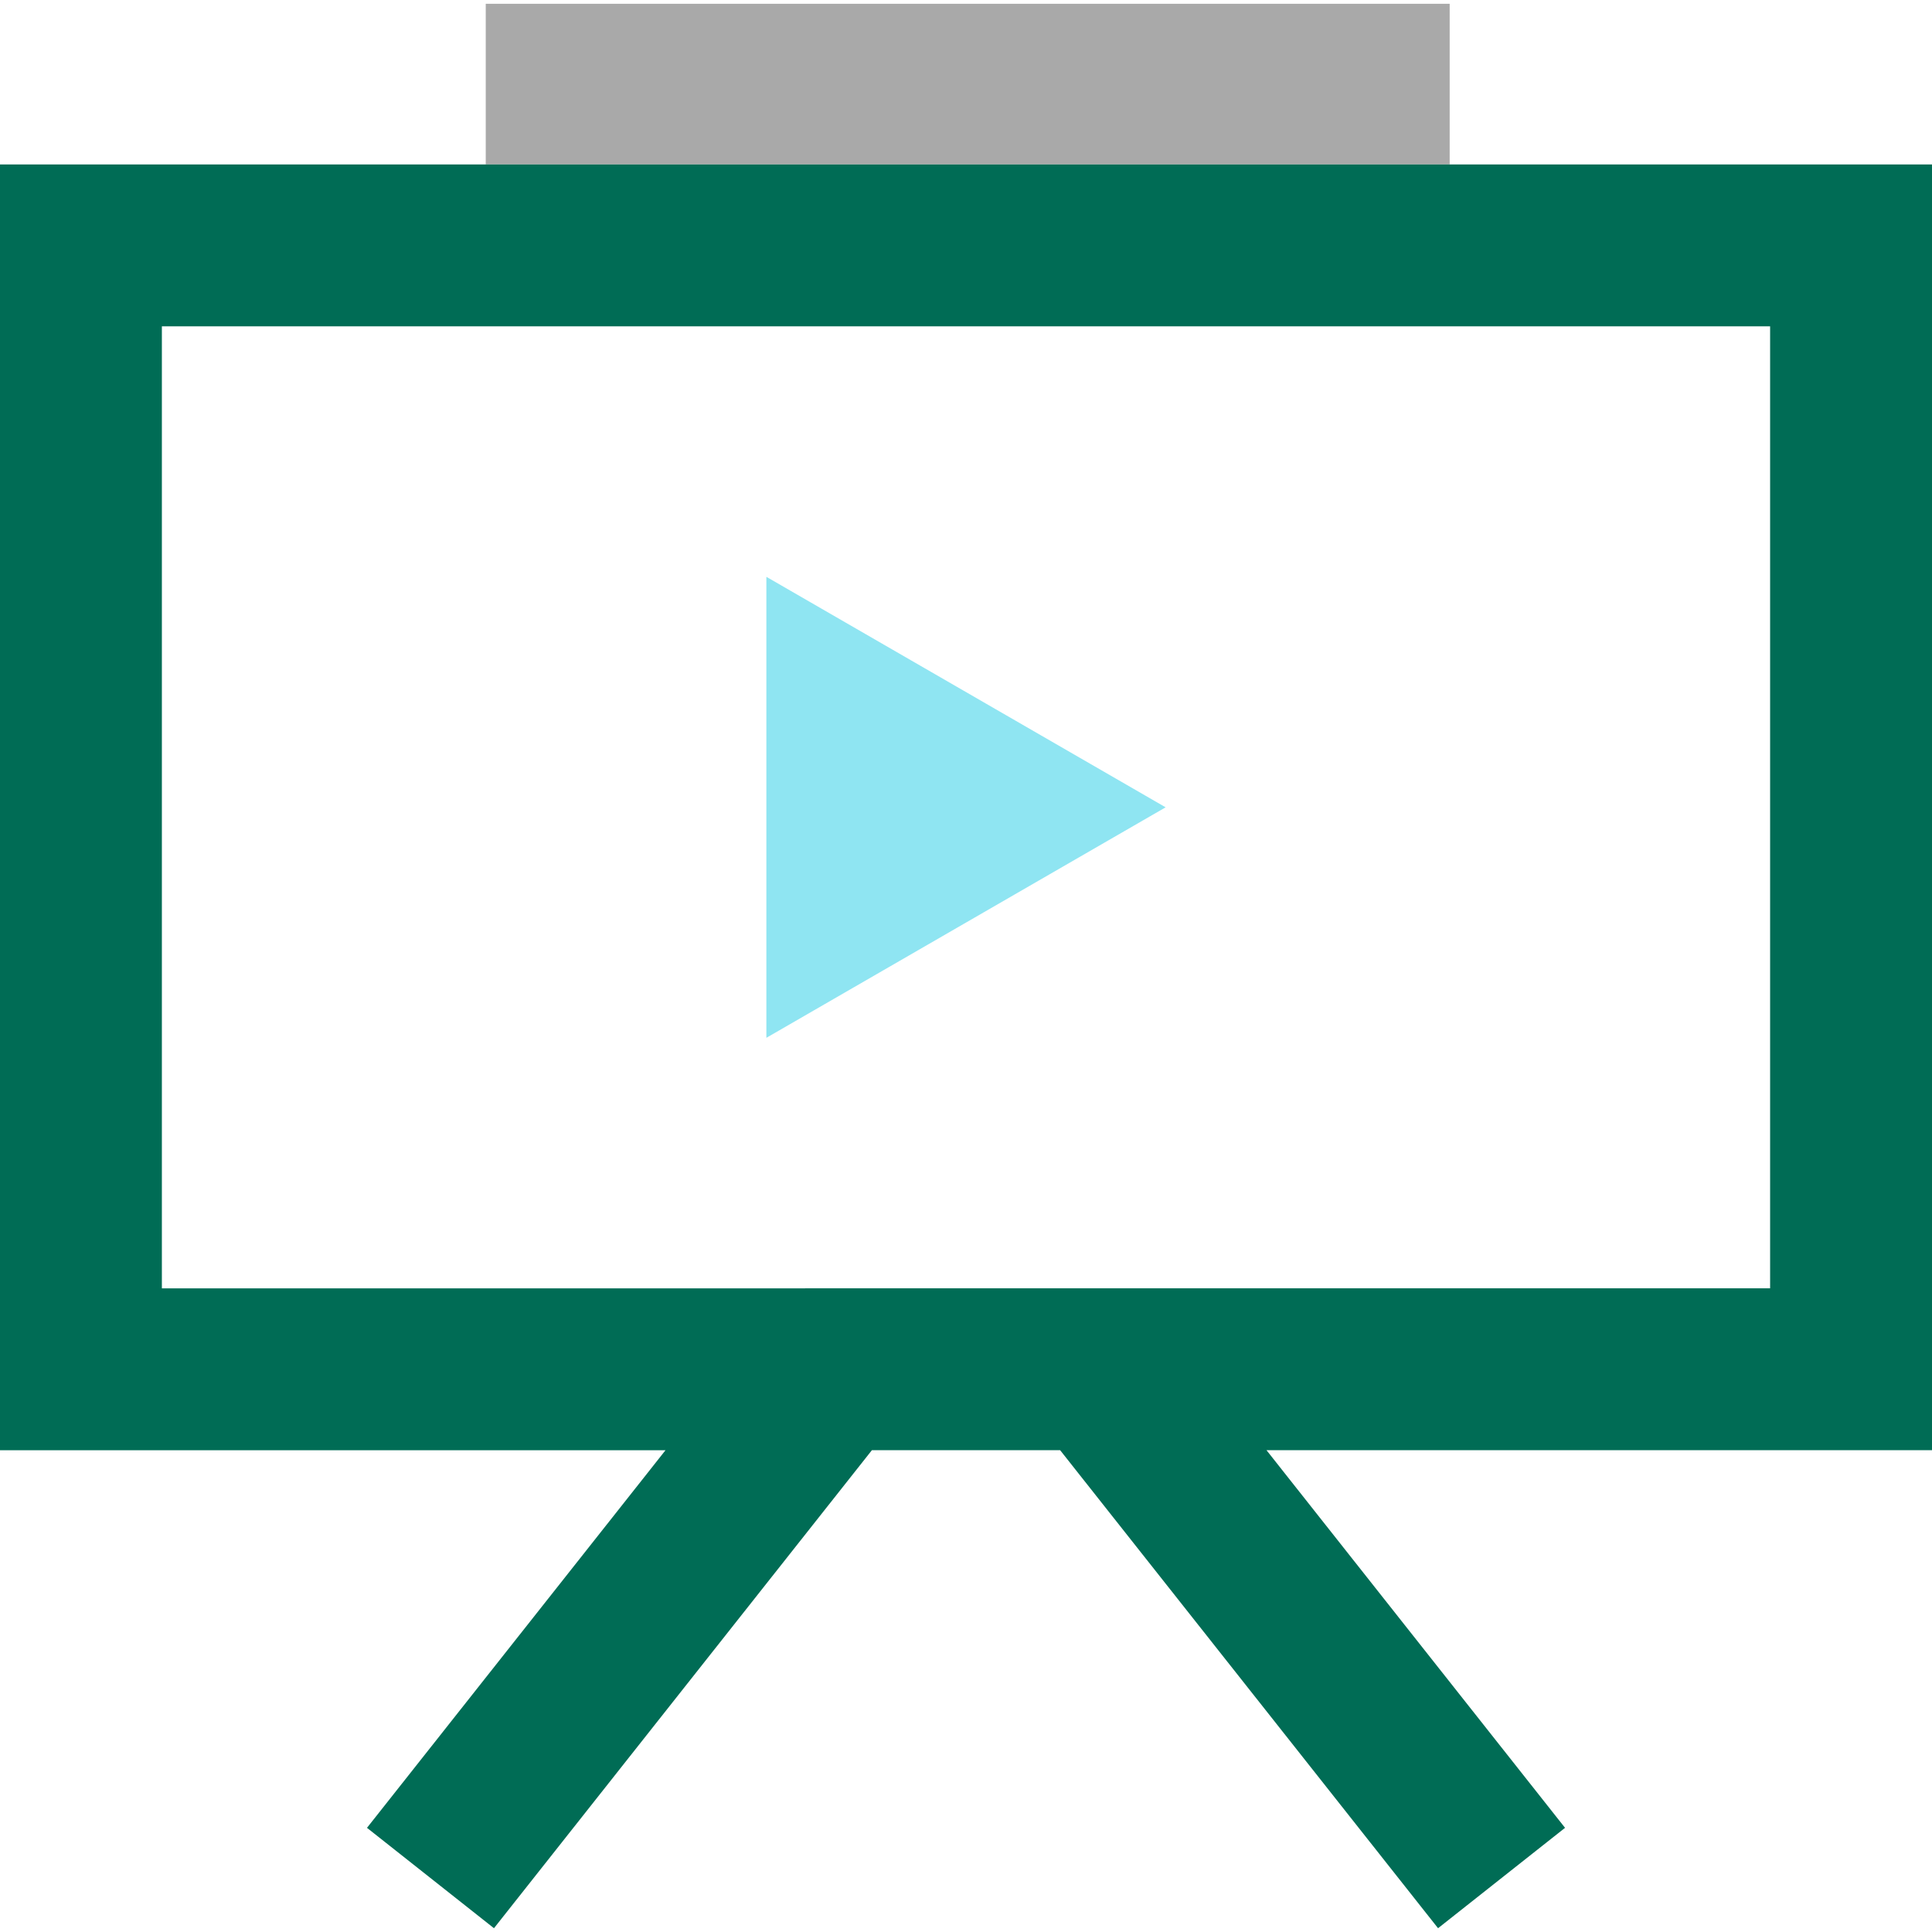
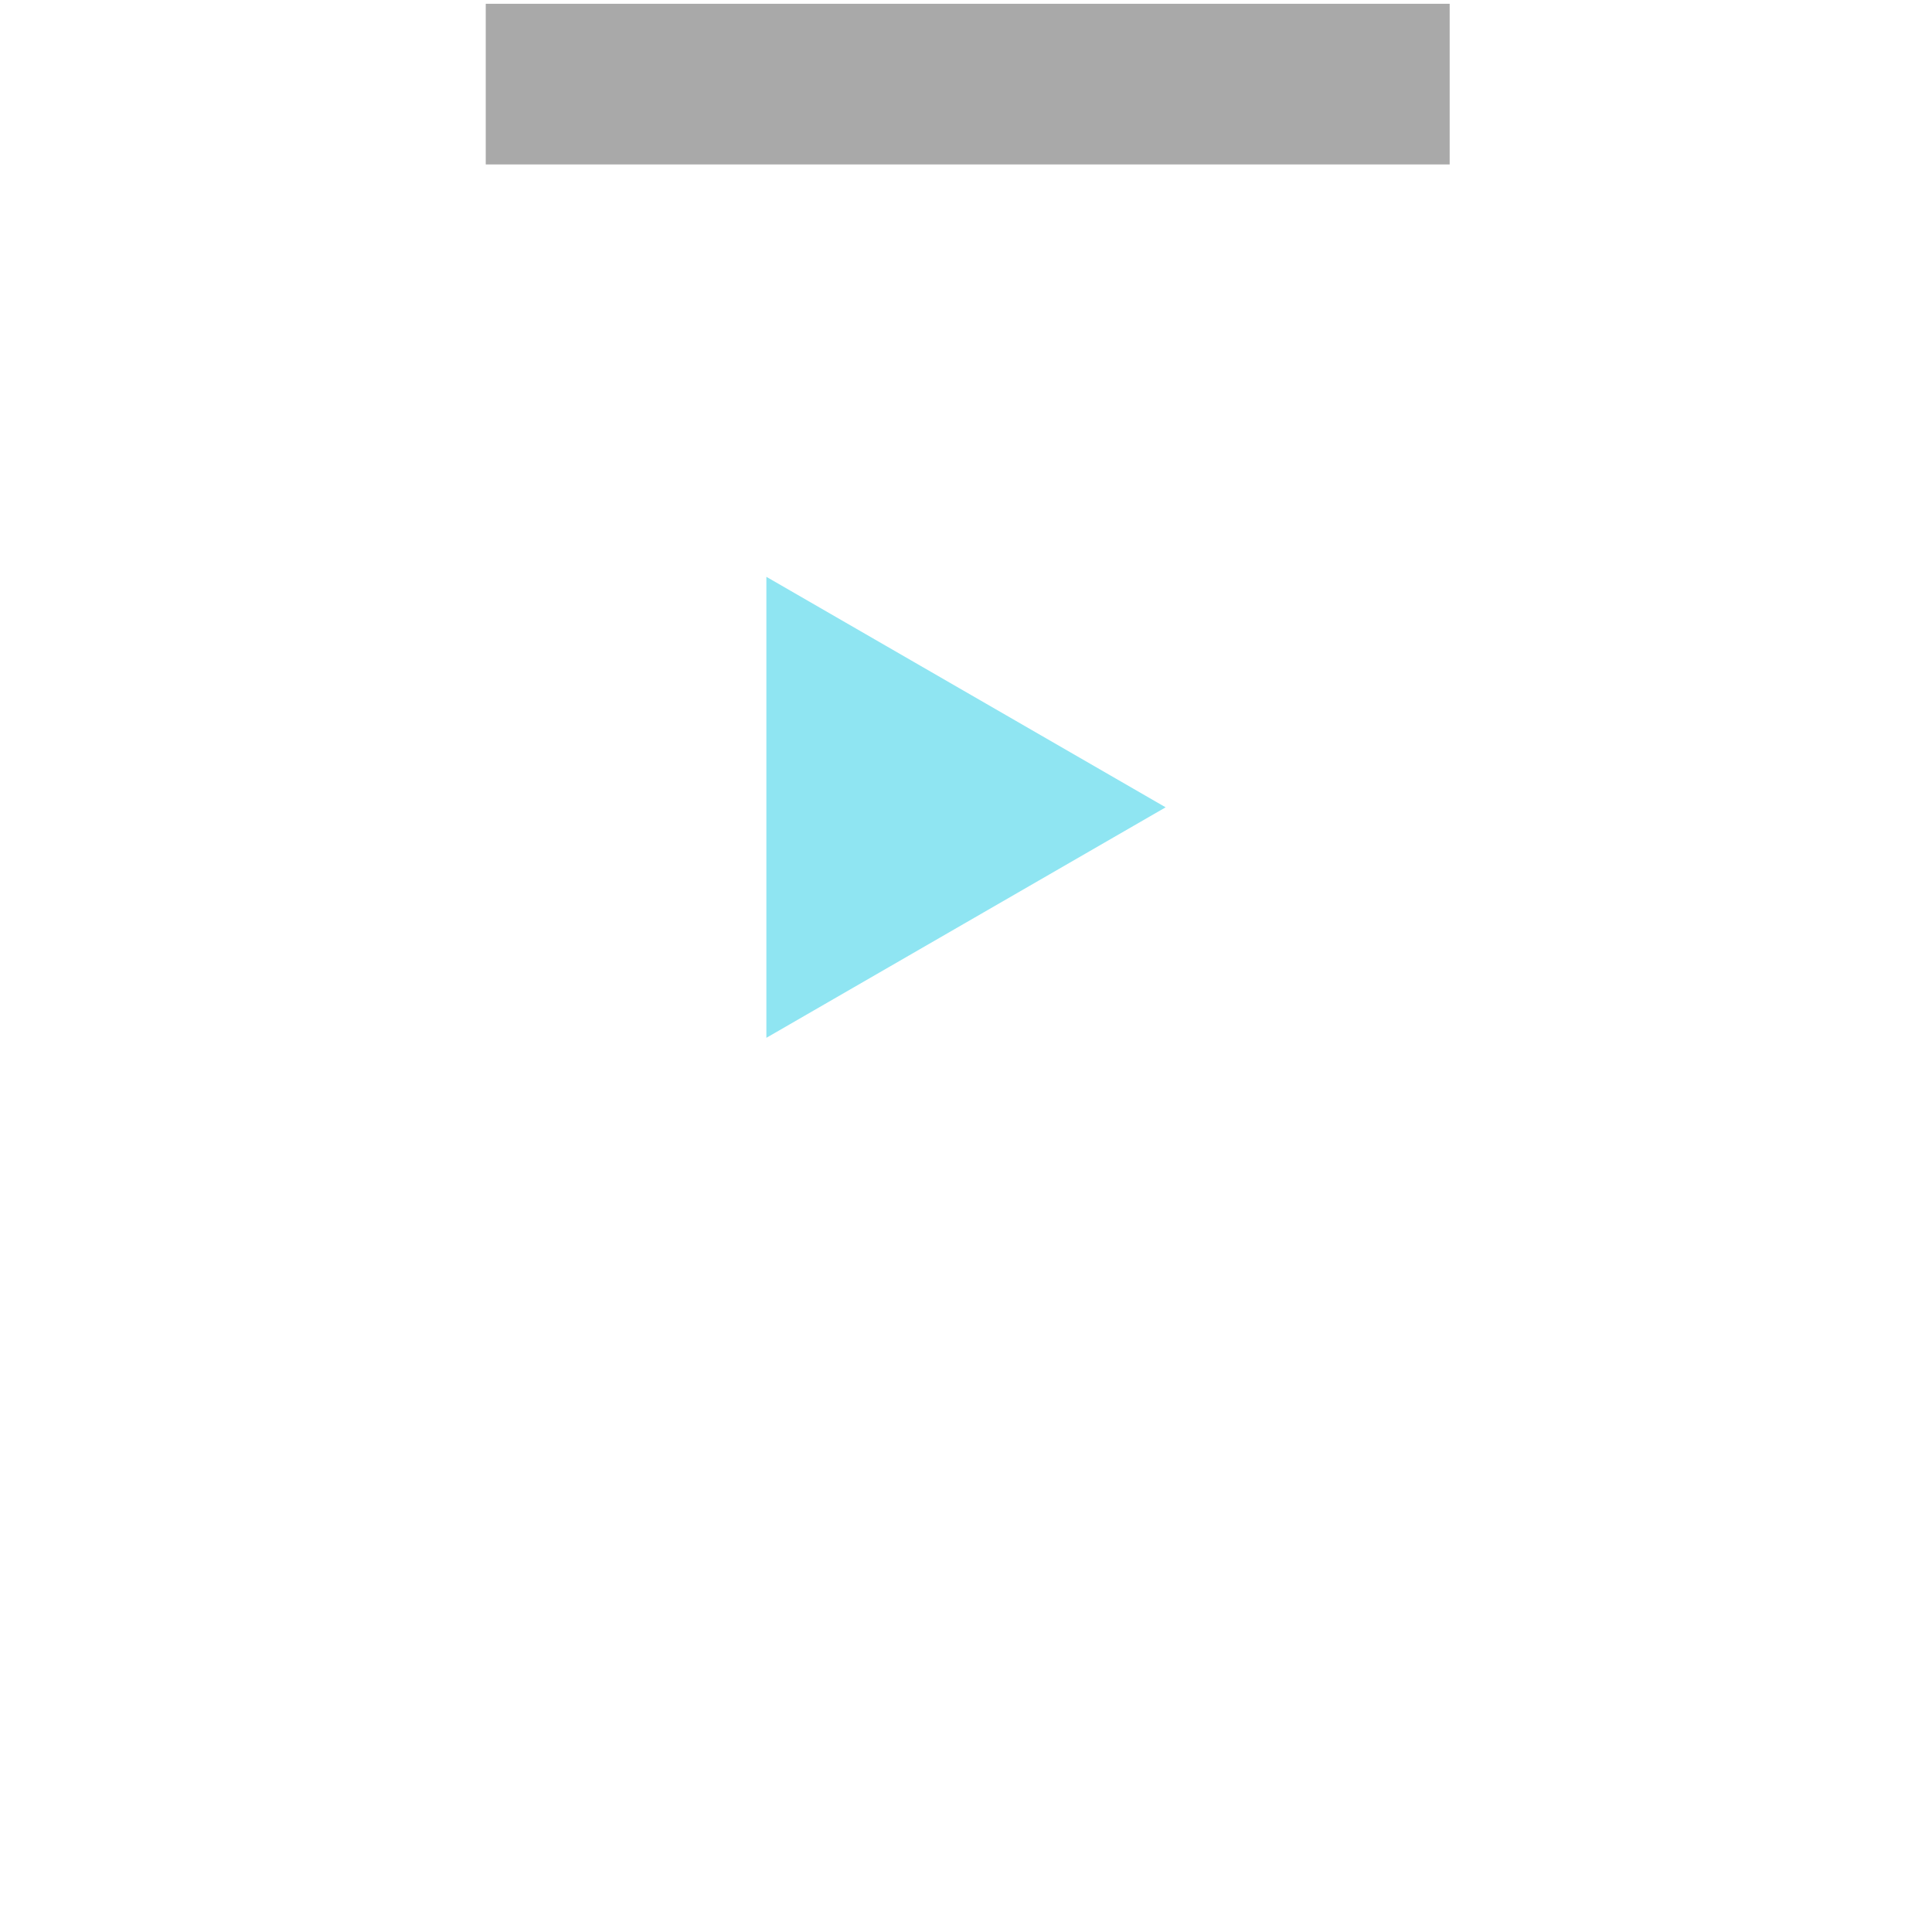
<svg xmlns="http://www.w3.org/2000/svg" id="Layer_1" viewBox="0 0 150 150">
  <defs>
    <style>.cls-1{fill:#8fe5f2;}.cls-2{fill:none;}.cls-3{fill:#006c55;}.cls-4{fill:#a9a9a9;}</style>
  </defs>
  <path class="cls-2" d="M137.431,25.336H12.568v74.69h124.863V25.336ZM59.501,80.576v-35.792l30.997,17.896-30.997,17.896Z" />
  <rect class="cls-4" x="37.713" y=".294" width="74.839" height="12.473" />
-   <path class="cls-3" d="M28.492,141.912l9.859,7.794h.001l29.341-37.112h14.616l29.341,37.112h.001l9.859-7.794-23.178-29.318h51.67V12.767H-0v99.827h51.671l-23.178,29.318ZM12.568,25.336h124.863v74.69H12.568V25.336Z" />
  <polygon class="cls-1" points="59.501 80.576 90.499 62.68 59.501 44.784 59.501 80.576" />
</svg>